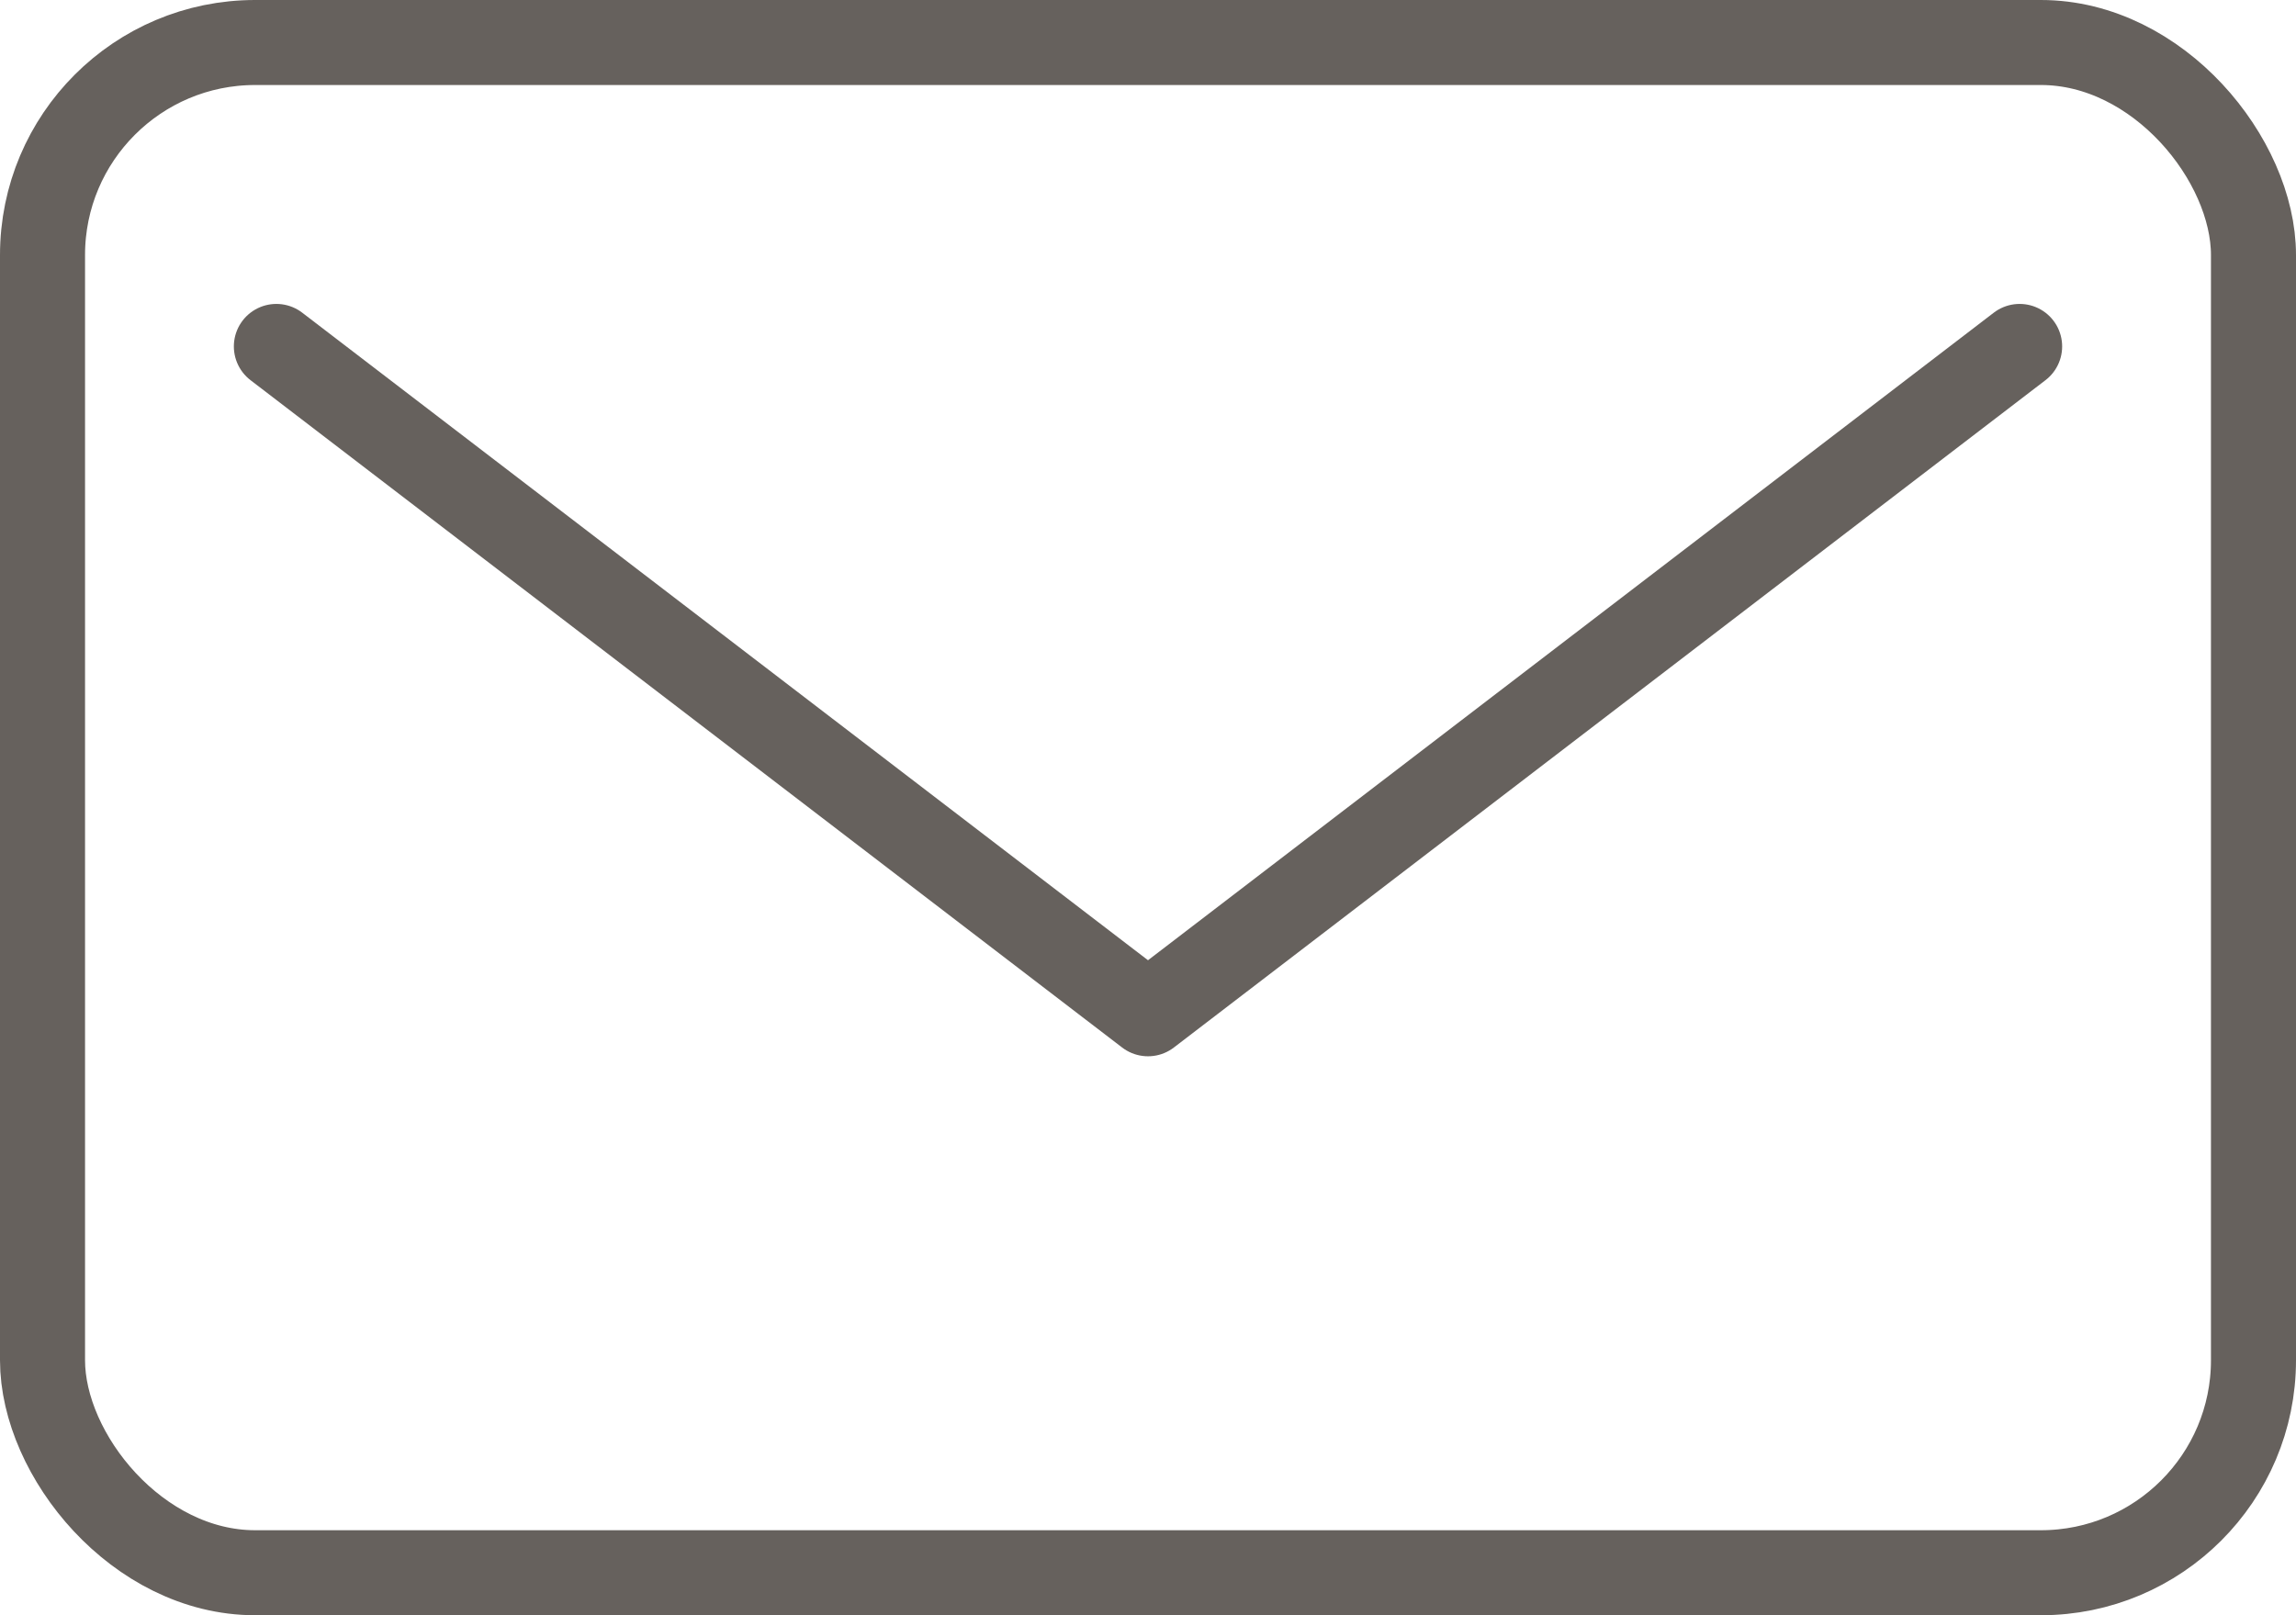
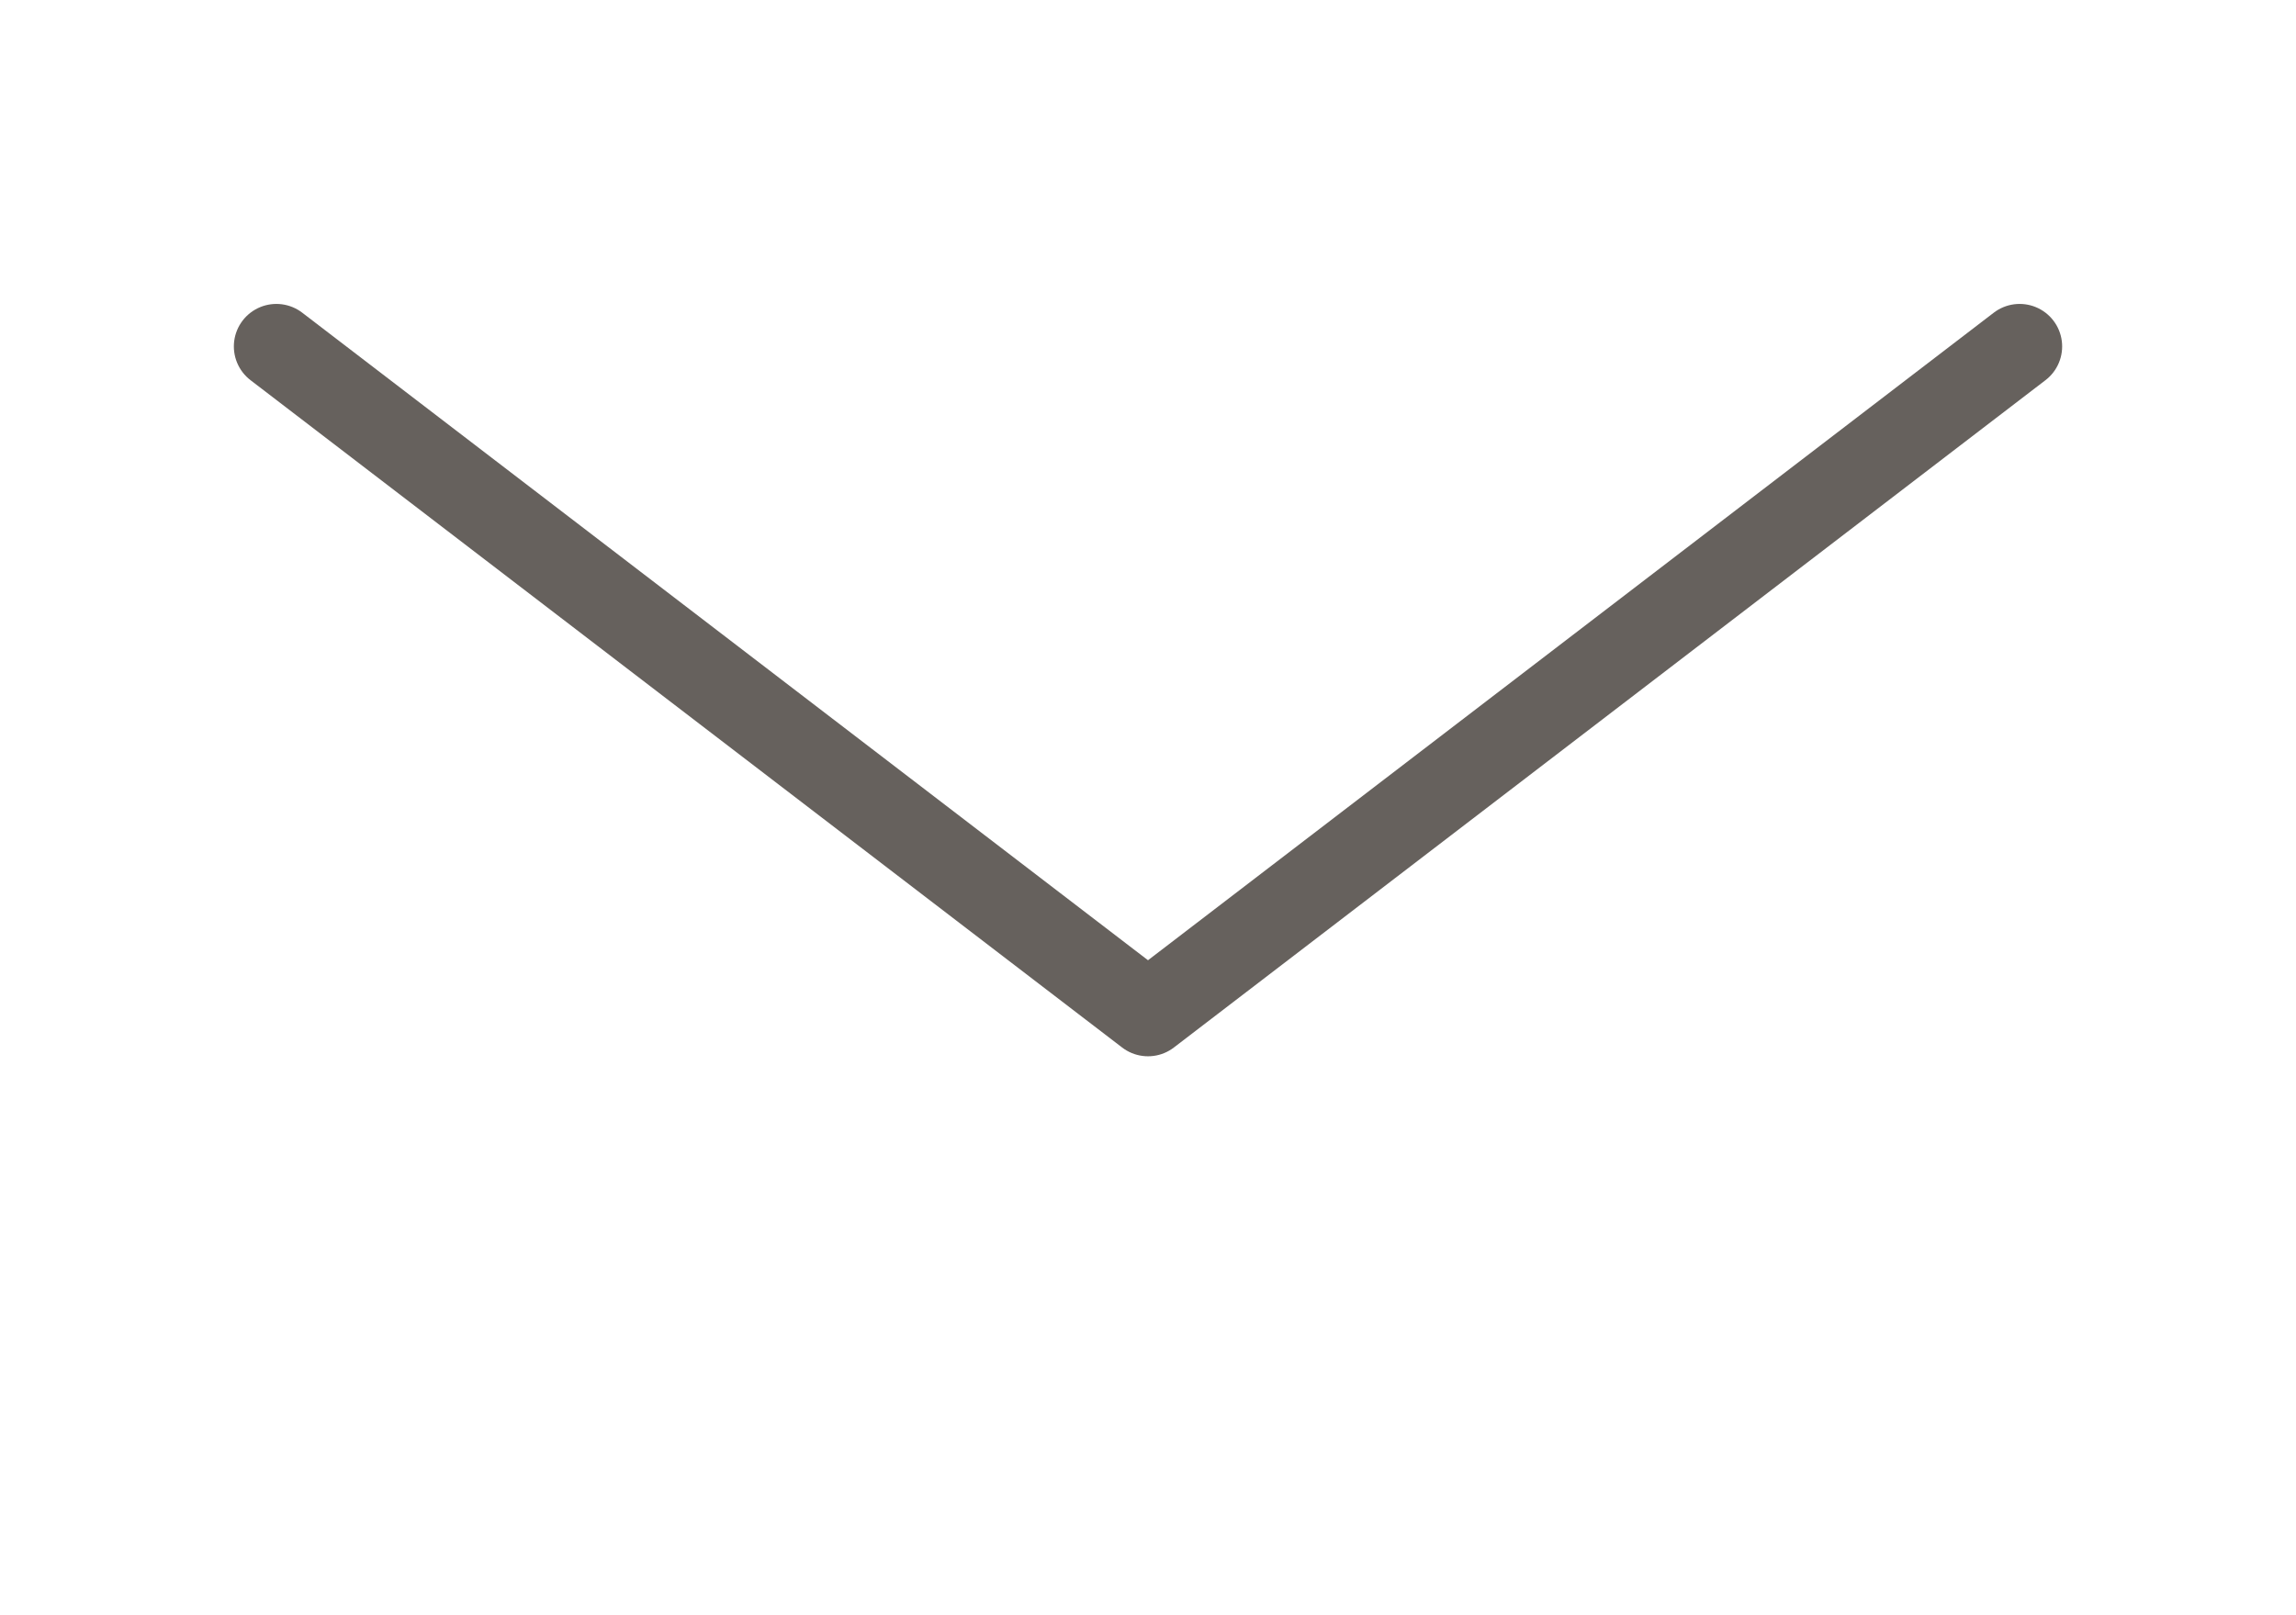
<svg xmlns="http://www.w3.org/2000/svg" id="Layer_1" data-name="Layer 1" viewBox="0 0 54 38">
  <defs>
    <style>.cls-1,.cls-2{fill:none;stroke:#66615d;stroke-width:2px;}.cls-1{stroke-miterlimit:10;}.cls-2{stroke-linecap:round;stroke-linejoin:round;}</style>
  </defs>
-   <rect class="cls-1" x="1" y="1" width="52" height="36" rx="5" />
  <polyline class="cls-2" points="47.5 8.15 27 23.85 6.5 8.15" />
</svg>